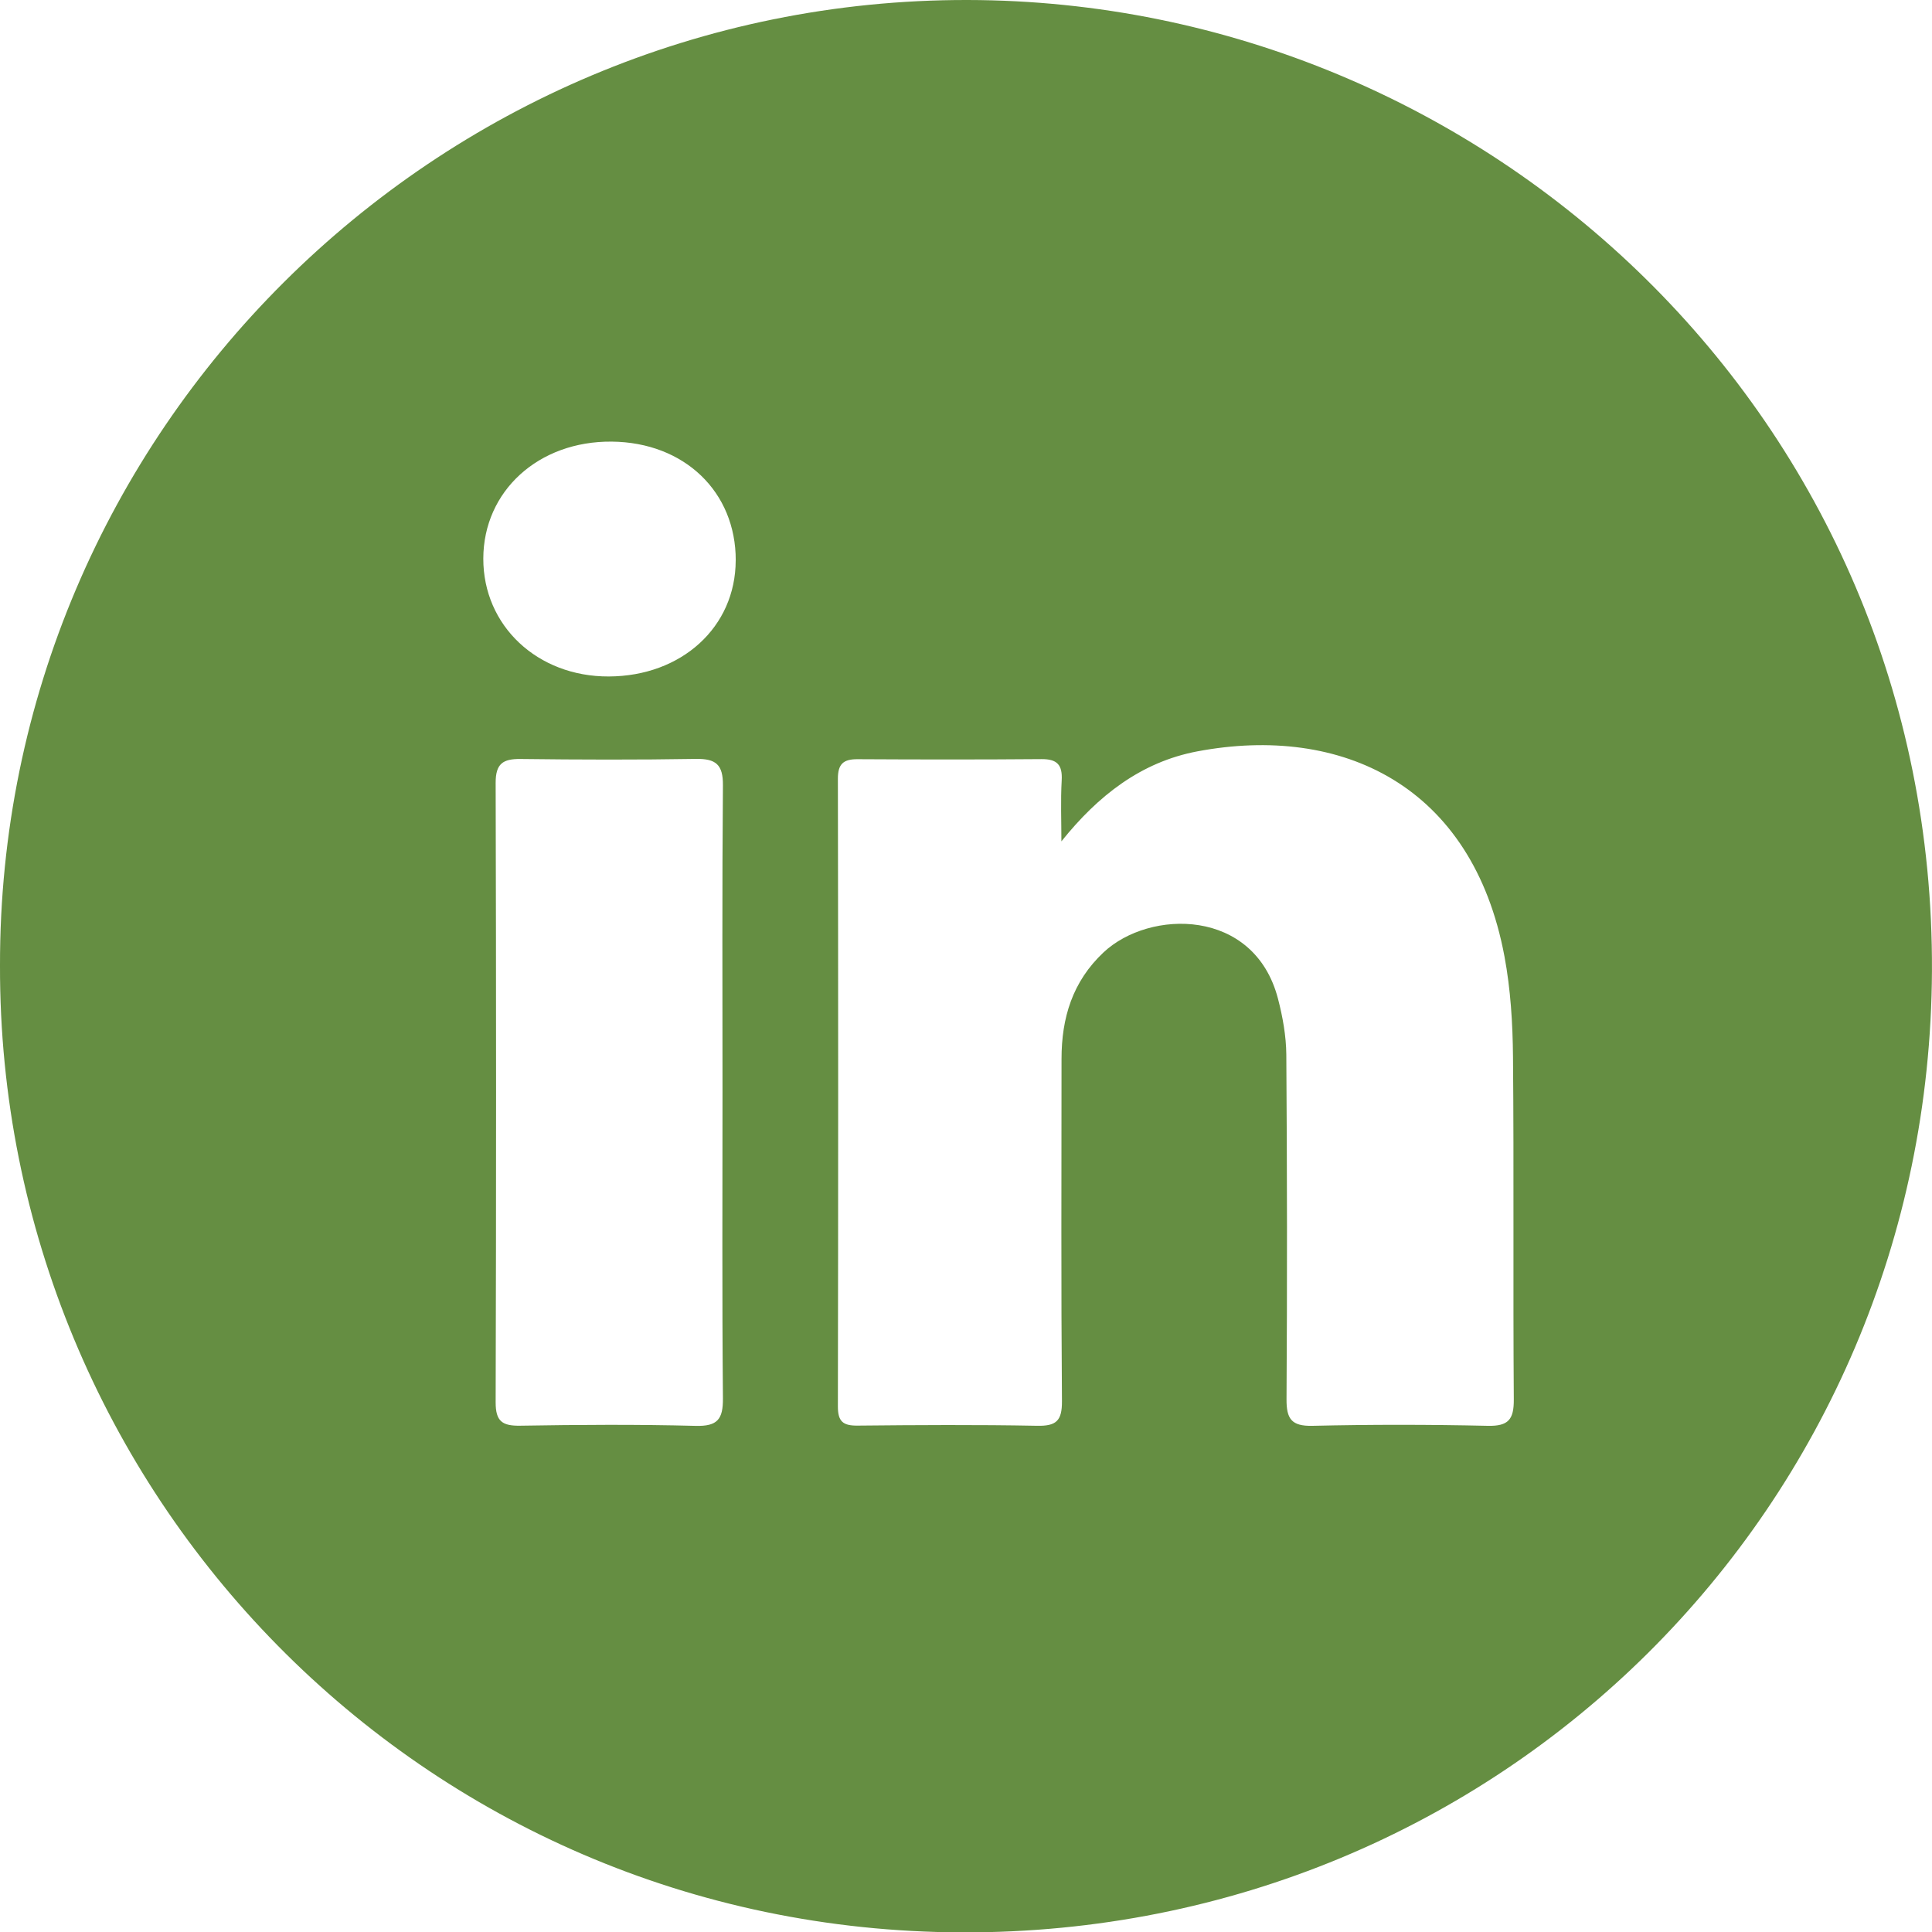
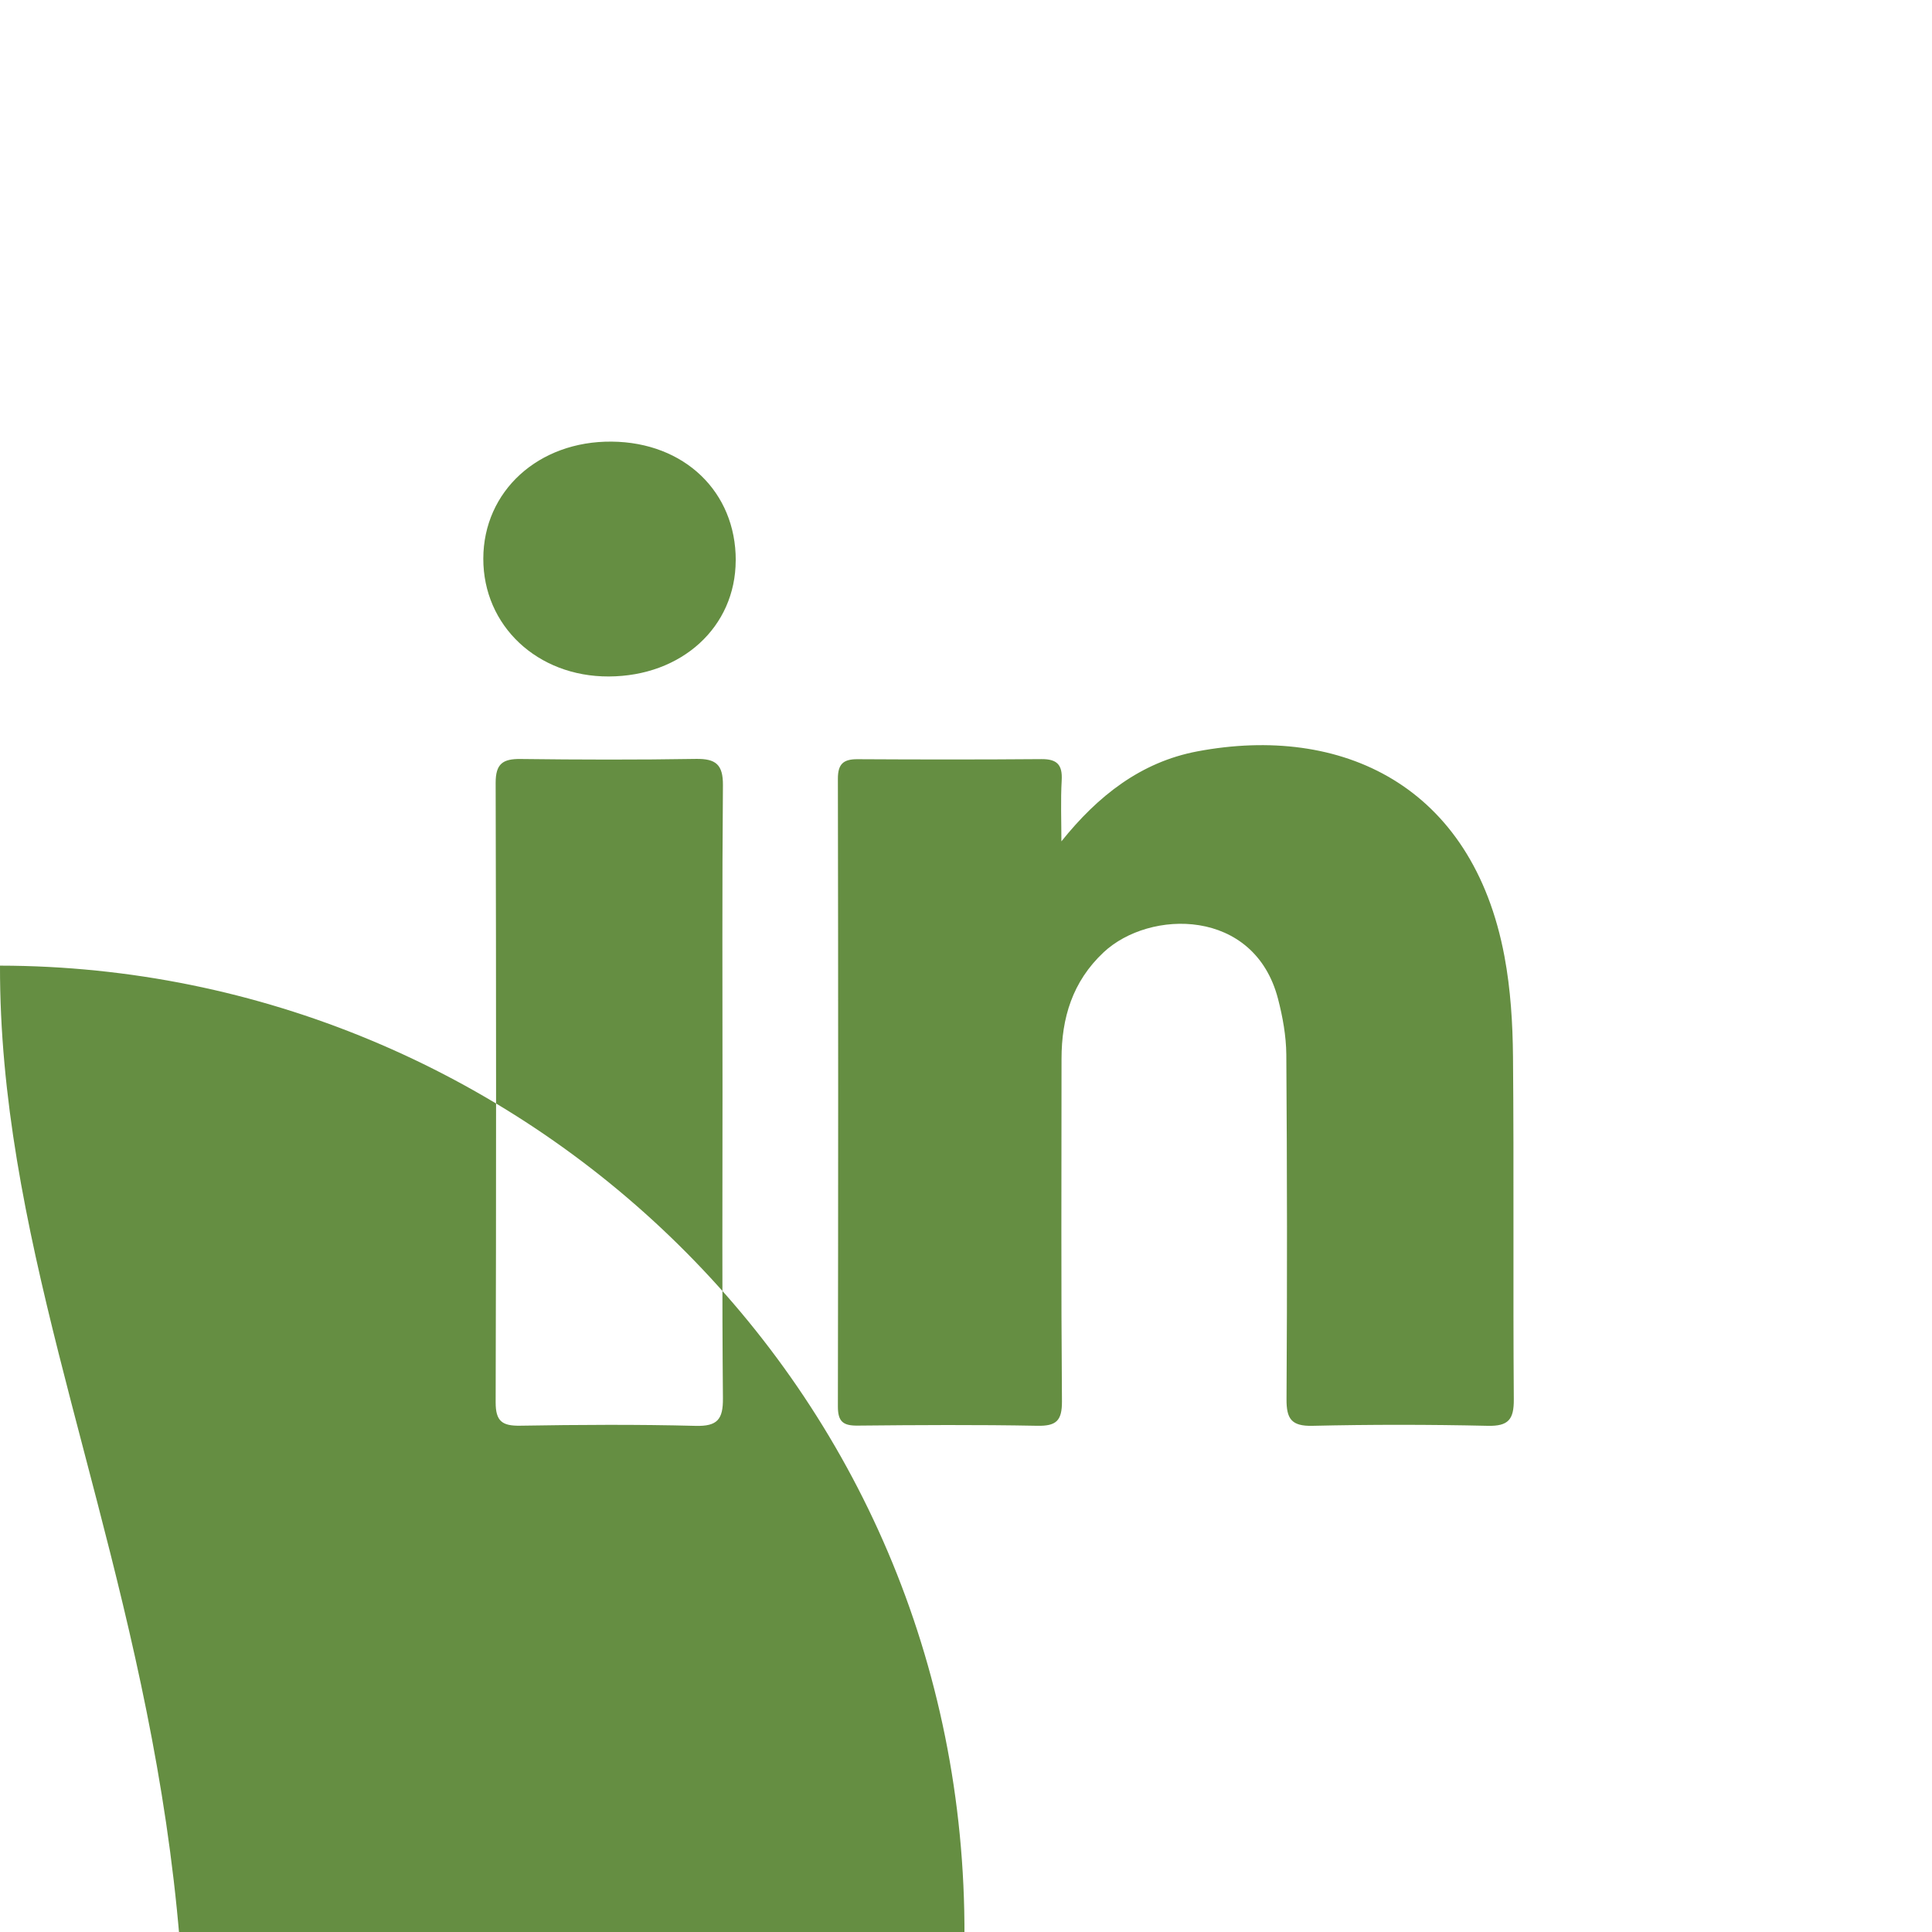
<svg xmlns="http://www.w3.org/2000/svg" id="Layer_1" viewBox="0 0 456.99 457.08">
  <defs>
    <style>.cls-1{fill:#658e42;}</style>
  </defs>
-   <path class="cls-1" d="m0,228.41C-.22,102.1,102.98-.19,228.85,0c123.04.19,228.73,99.14,228.13,229.66-.58,126.67-102.11,227.8-229.41,227.42C99.71,456.7-.28,352.9,0,228.41Zm251.06-29.41c0-4.81-.2-9.63.07-14.42.21-3.69-1.1-5.05-4.79-5.02-14.49.12-28.99.1-43.49.02-3.35-.02-4.67,1.11-4.66,4.65.09,49.49.09,98.97,0,148.46,0,3.54,1.21,4.55,4.62,4.52,14.16-.14,28.33-.23,42.49.04,4.52.09,5.92-1.14,5.89-5.8-.22-26.99-.11-53.98-.1-80.98,0-9.69,2.58-18.28,9.93-25.19,10.91-10.24,35.67-10.55,41.27,10.95,1.12,4.3,1.93,8.81,1.97,13.23.19,27.16.22,54.32.05,81.48-.03,4.66,1.15,6.43,6.12,6.32,13.82-.32,27.66-.31,41.48,0,4.9.11,6.19-1.51,6.16-6.25-.2-26.99.05-53.99-.19-80.98-.07-7.95-.56-16.01-2.02-23.81-7.58-40.52-38.56-54.93-72.66-48.49-13.36,2.53-23.51,10.52-32.12,21.26Zm-80.16,59.25c0-24.17-.11-48.33.1-72.5.04-4.9-1.67-6.31-6.37-6.24-13.83.23-27.67.19-41.5.02-4.18-.05-5.9,1.11-5.89,5.65.13,48.83.14,97.66,0,146.5-.01,4.53,1.57,5.62,5.82,5.55,13.83-.23,27.67-.32,41.49.04,5.16.13,6.49-1.55,6.45-6.52-.22-24.16-.1-48.33-.1-72.5Zm3.13-125.69c.04-16.23-12.17-27.94-29.32-28.1-17.33-.17-30.36,11.7-30.39,27.67-.03,15.88,12.8,27.94,29.67,27.88,17.26-.06,30-11.7,30.03-27.44Z" />
+   <path class="cls-1" d="m0,228.41c123.04.19,228.73,99.14,228.13,229.66-.58,126.67-102.11,227.8-229.41,227.42C99.71,456.7-.28,352.9,0,228.41Zm251.06-29.41c0-4.81-.2-9.63.07-14.42.21-3.69-1.1-5.05-4.79-5.02-14.49.12-28.99.1-43.49.02-3.35-.02-4.67,1.11-4.66,4.65.09,49.49.09,98.97,0,148.46,0,3.54,1.21,4.55,4.62,4.52,14.16-.14,28.33-.23,42.49.04,4.52.09,5.92-1.14,5.89-5.8-.22-26.99-.11-53.98-.1-80.98,0-9.69,2.58-18.28,9.93-25.19,10.91-10.24,35.67-10.55,41.27,10.95,1.12,4.3,1.93,8.81,1.97,13.23.19,27.16.22,54.32.05,81.48-.03,4.66,1.15,6.43,6.12,6.32,13.82-.32,27.66-.31,41.48,0,4.9.11,6.19-1.51,6.16-6.25-.2-26.99.05-53.99-.19-80.98-.07-7.95-.56-16.01-2.02-23.81-7.58-40.52-38.56-54.93-72.66-48.49-13.36,2.53-23.51,10.52-32.12,21.26Zm-80.16,59.25c0-24.17-.11-48.33.1-72.5.04-4.9-1.67-6.31-6.37-6.24-13.83.23-27.67.19-41.5.02-4.18-.05-5.9,1.11-5.89,5.65.13,48.83.14,97.66,0,146.5-.01,4.53,1.57,5.62,5.82,5.55,13.83-.23,27.67-.32,41.49.04,5.16.13,6.49-1.55,6.45-6.52-.22-24.16-.1-48.33-.1-72.5Zm3.13-125.69c.04-16.23-12.17-27.94-29.32-28.1-17.33-.17-30.36,11.7-30.39,27.67-.03,15.88,12.8,27.94,29.67,27.88,17.26-.06,30-11.7,30.03-27.44Z" />
</svg>